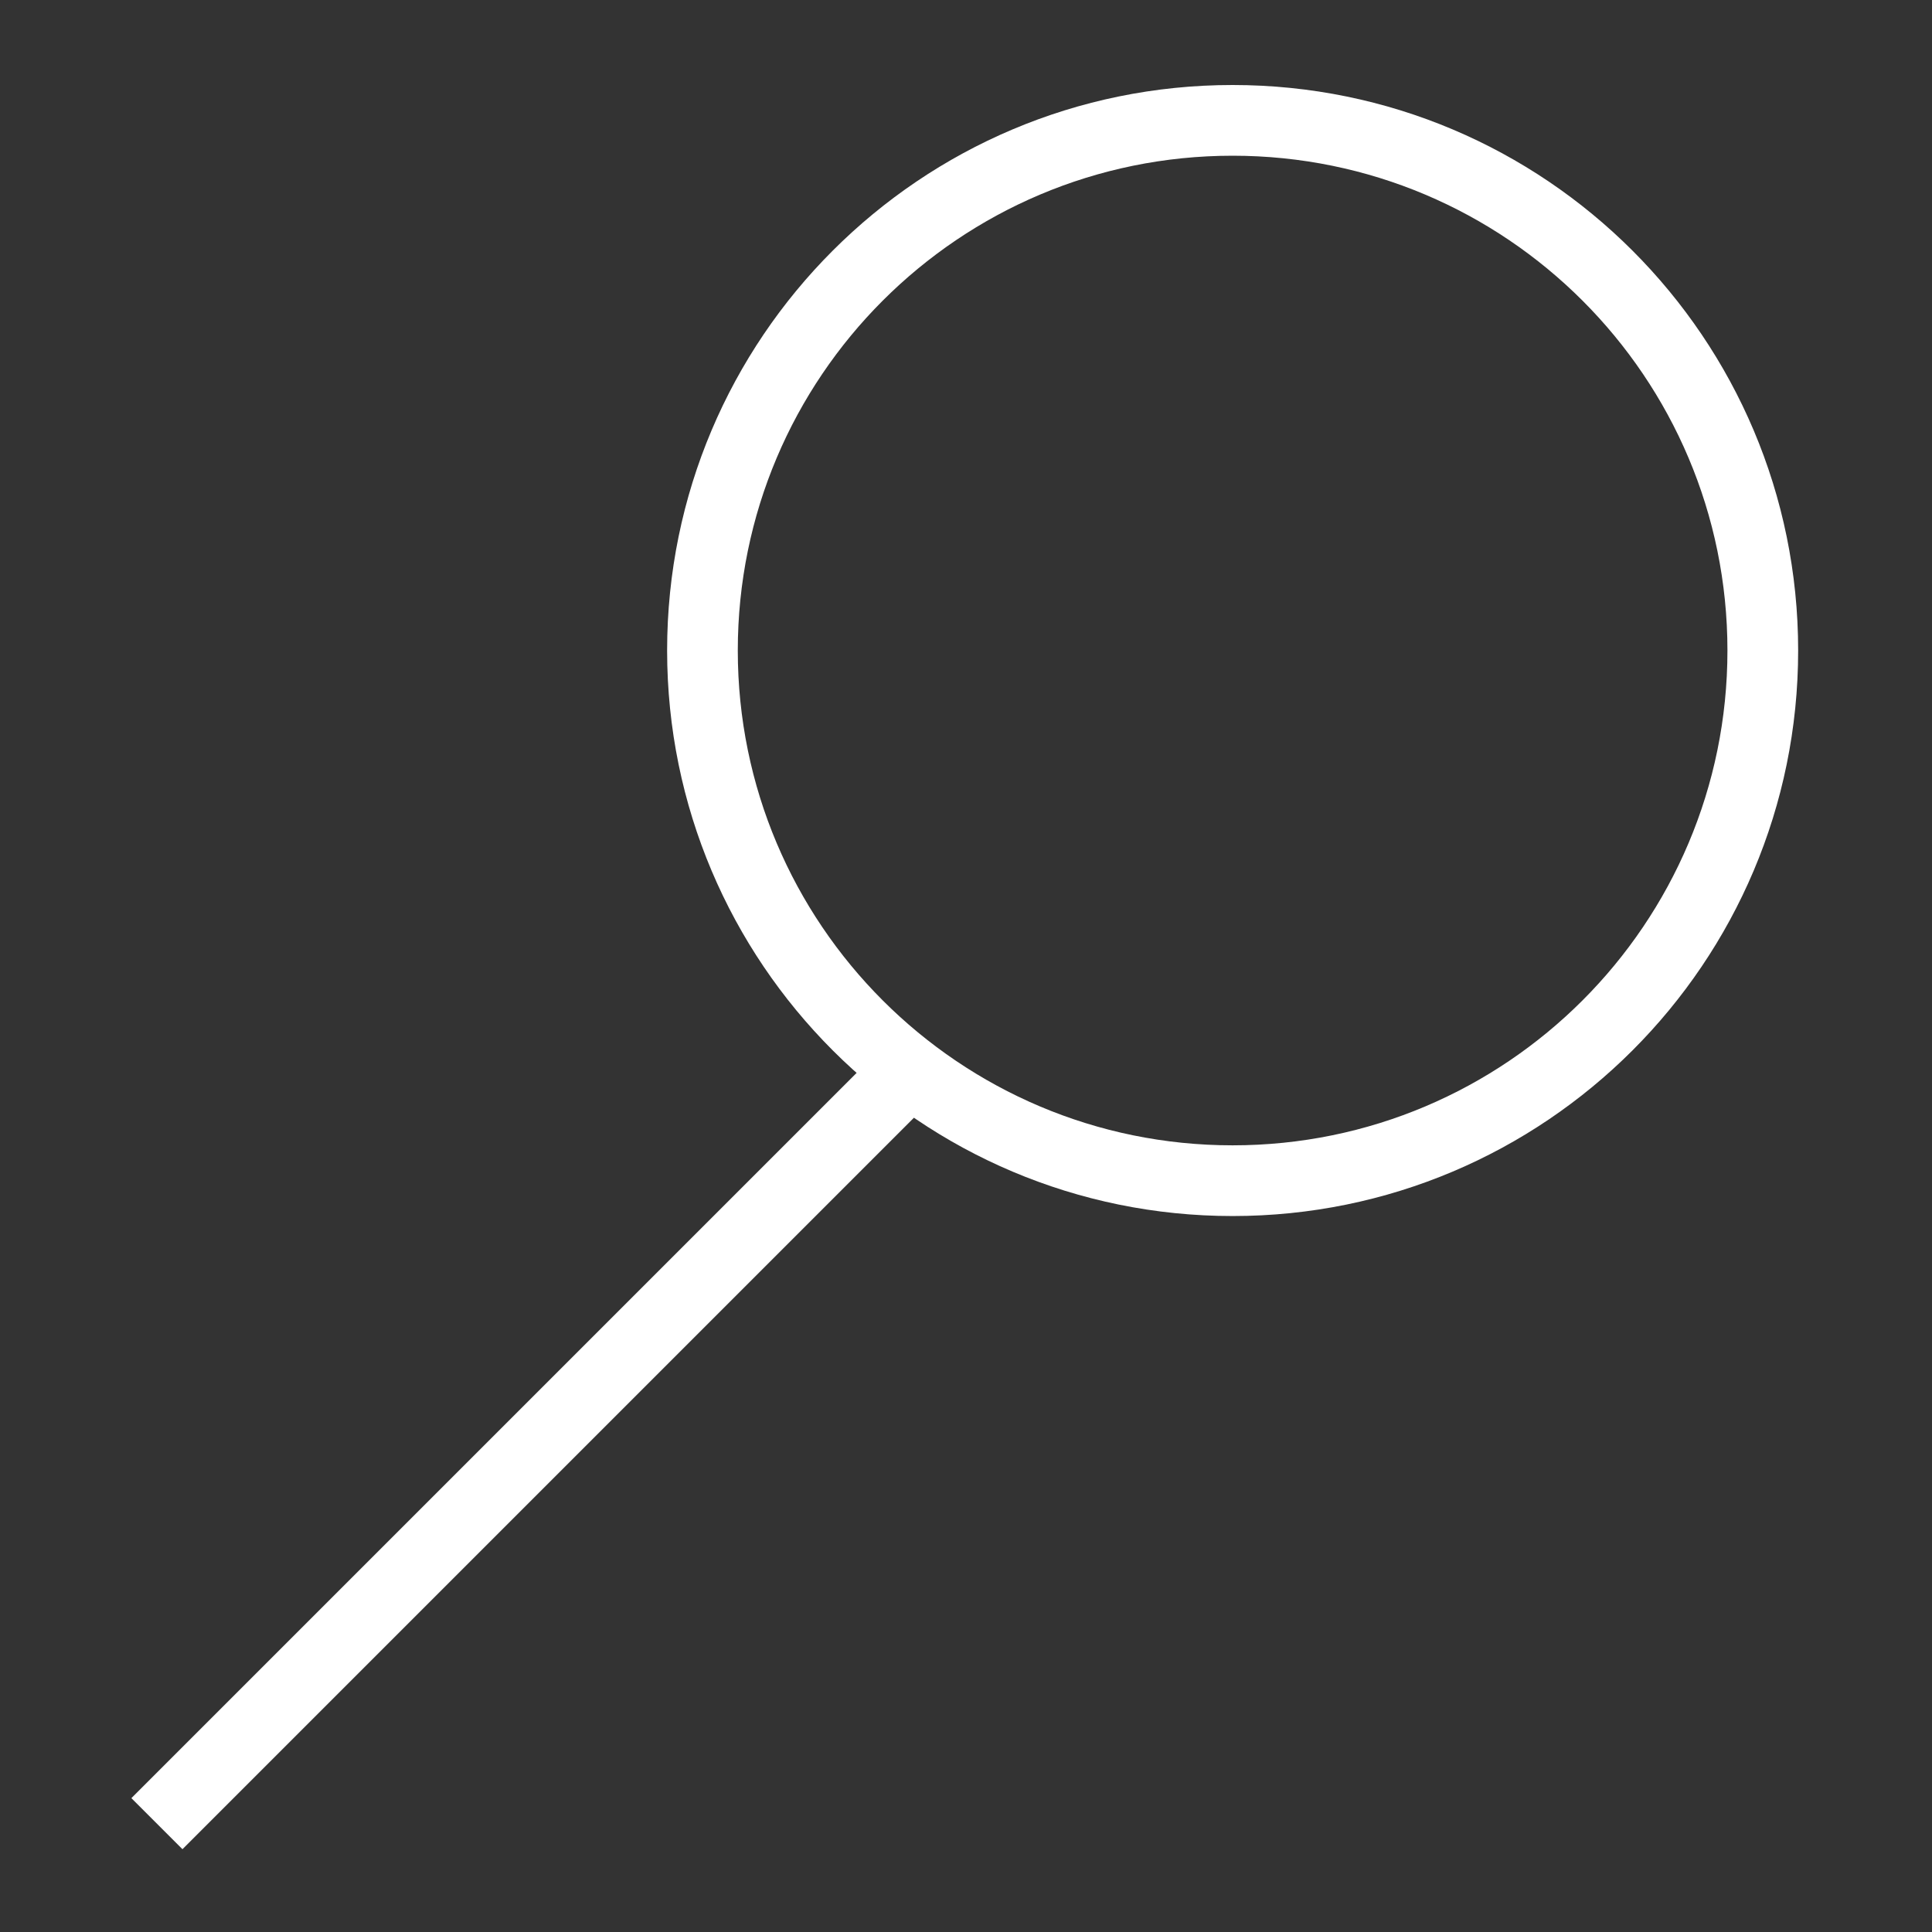
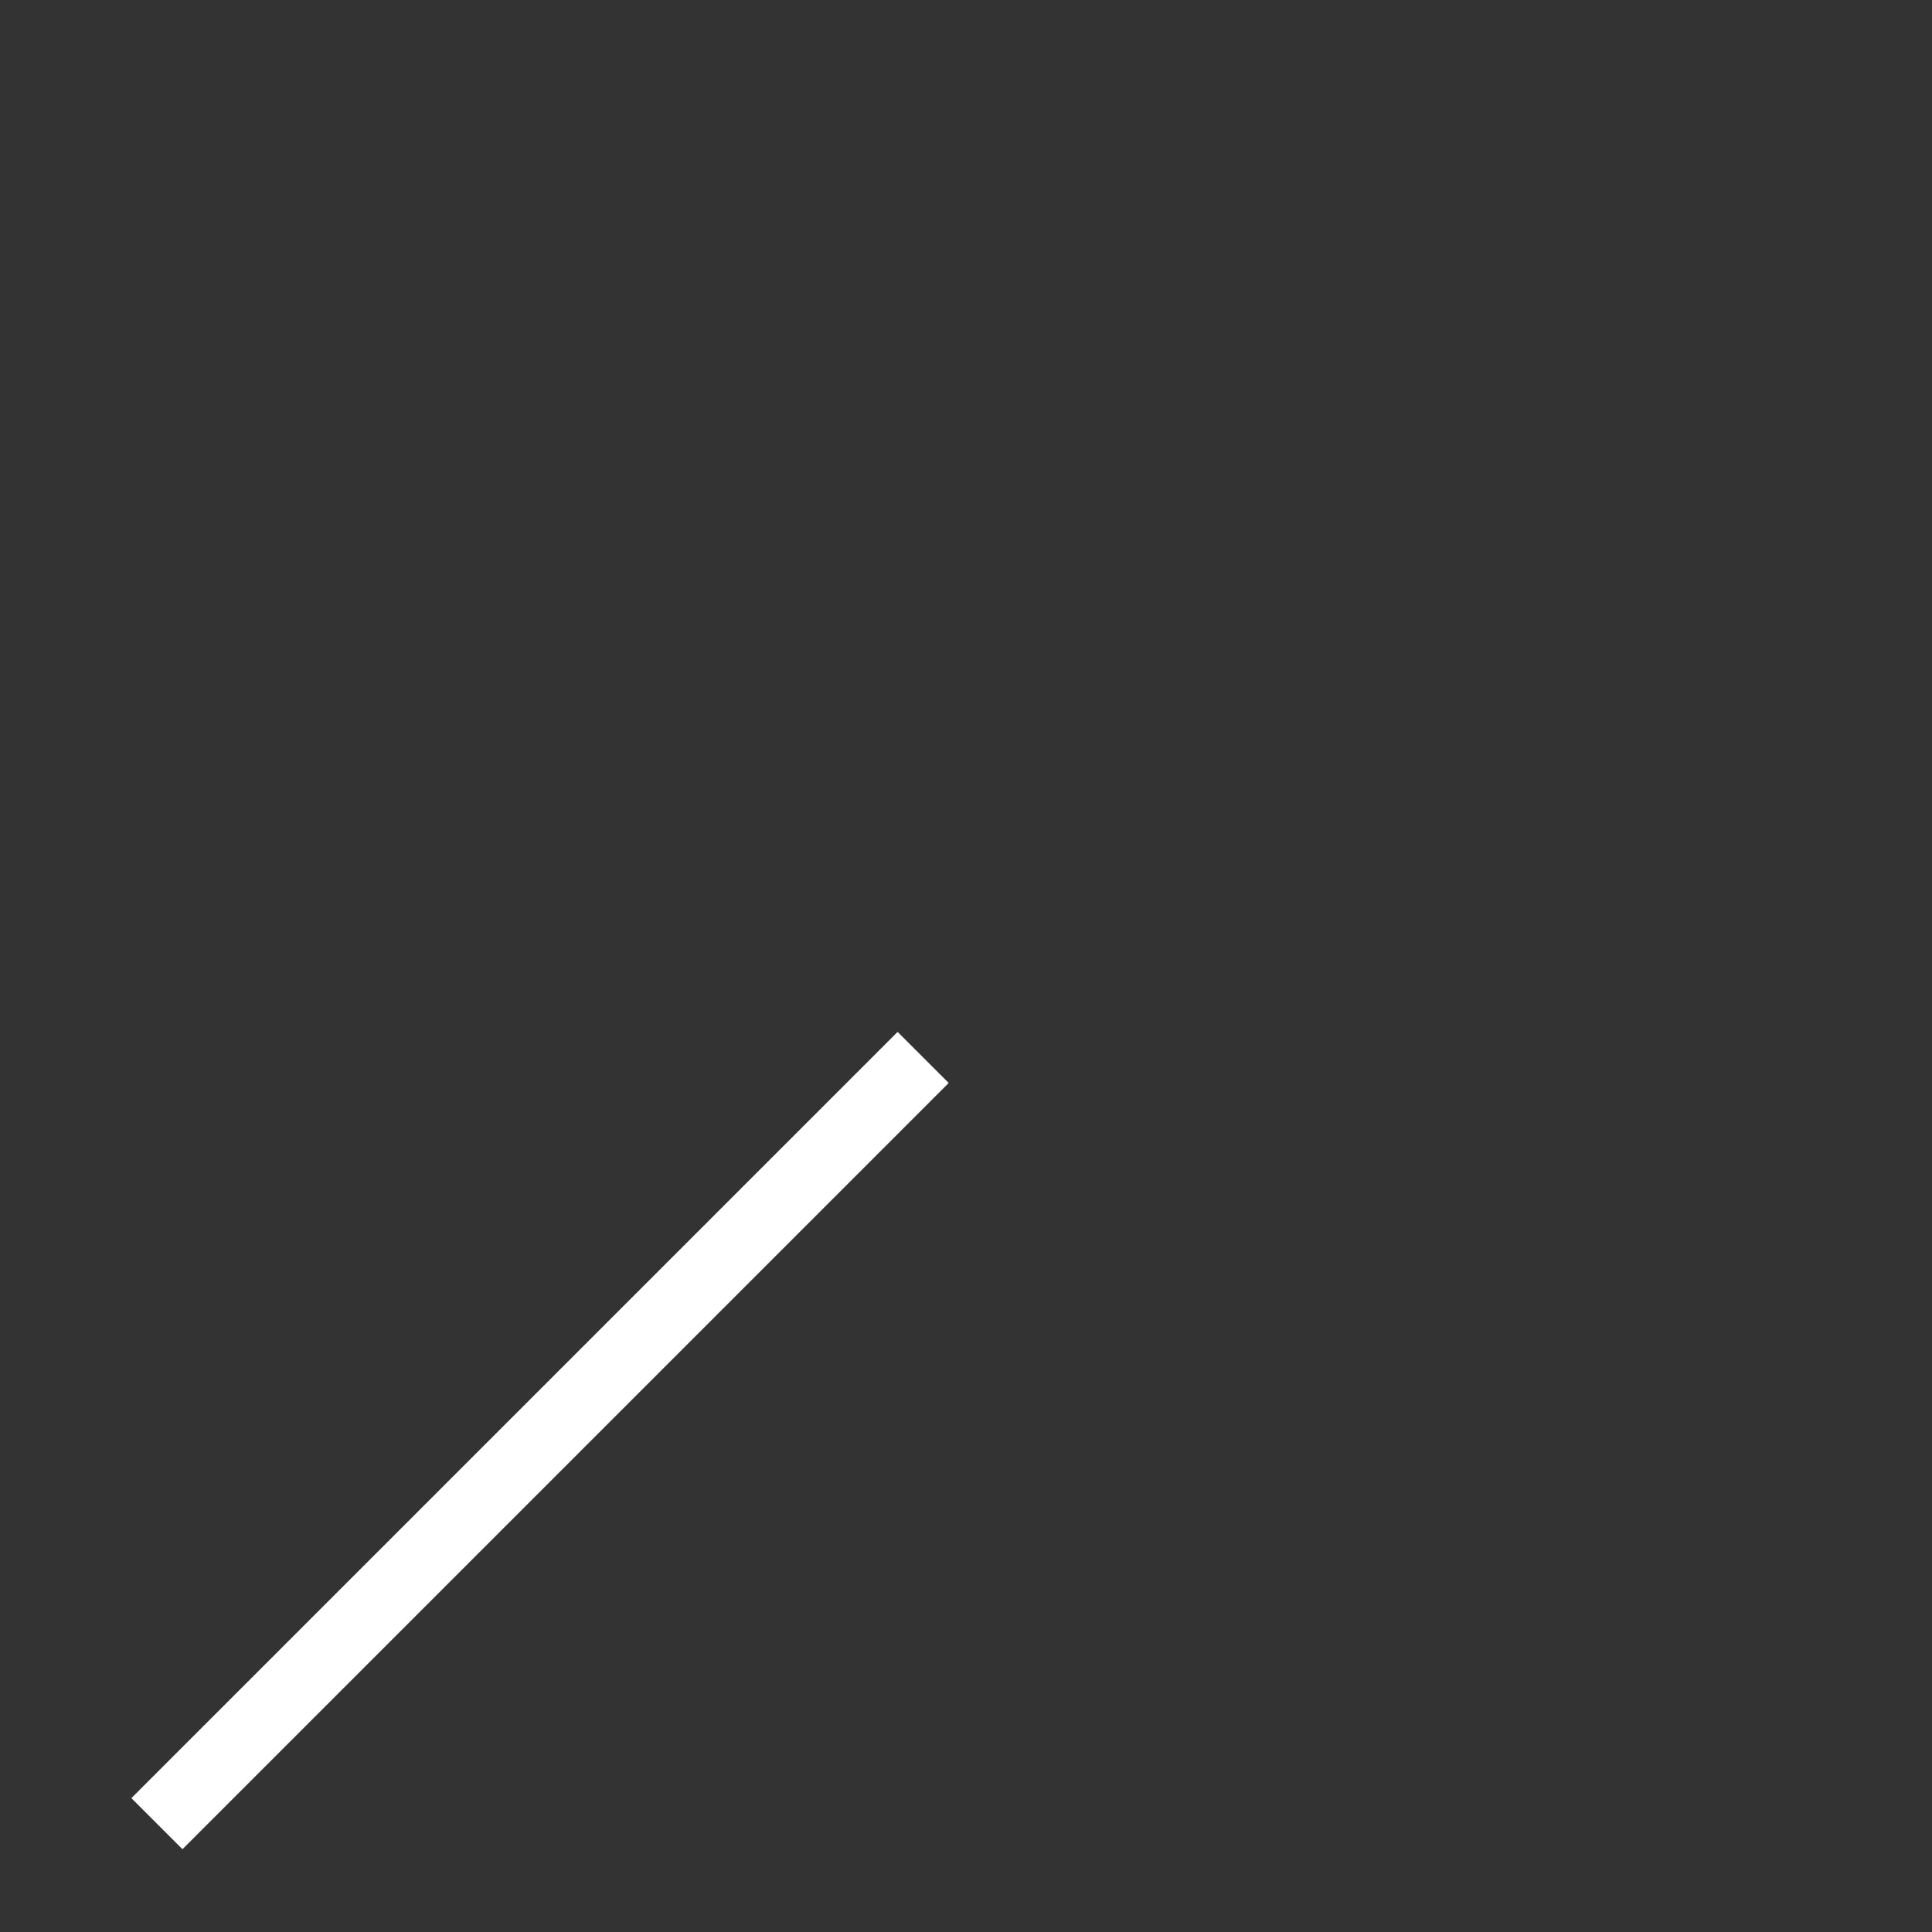
<svg xmlns="http://www.w3.org/2000/svg" width="500" height="500" fill="none">
  <rect width="100%" height="100%" fill="#333333" stroke="none" />
-   <path fill="#fff" fill-rule="evenodd" d="M319 40.3c-70.72 0-128.06 57.33-128.06 128.05 0 70.73 57.34 128.06 128.06 128.06 70.73 0 128.06-57.33 128.06-128.06C447.06 97.63 389.73 40.3 319 40.3M172.65 168.34C172.65 87.52 238.17 22 319 22s146.36 65.52 146.36 146.35S399.83 314.71 319 314.71c-80.83 0-146.35-65.53-146.35-146.36" clip-rule="evenodd" />
  <path fill="#fff" fill-rule="evenodd" d="m34 465.36 198.3-198.3 13.22 13.21-198.3 198.3z" clip-rule="evenodd" />
</svg>